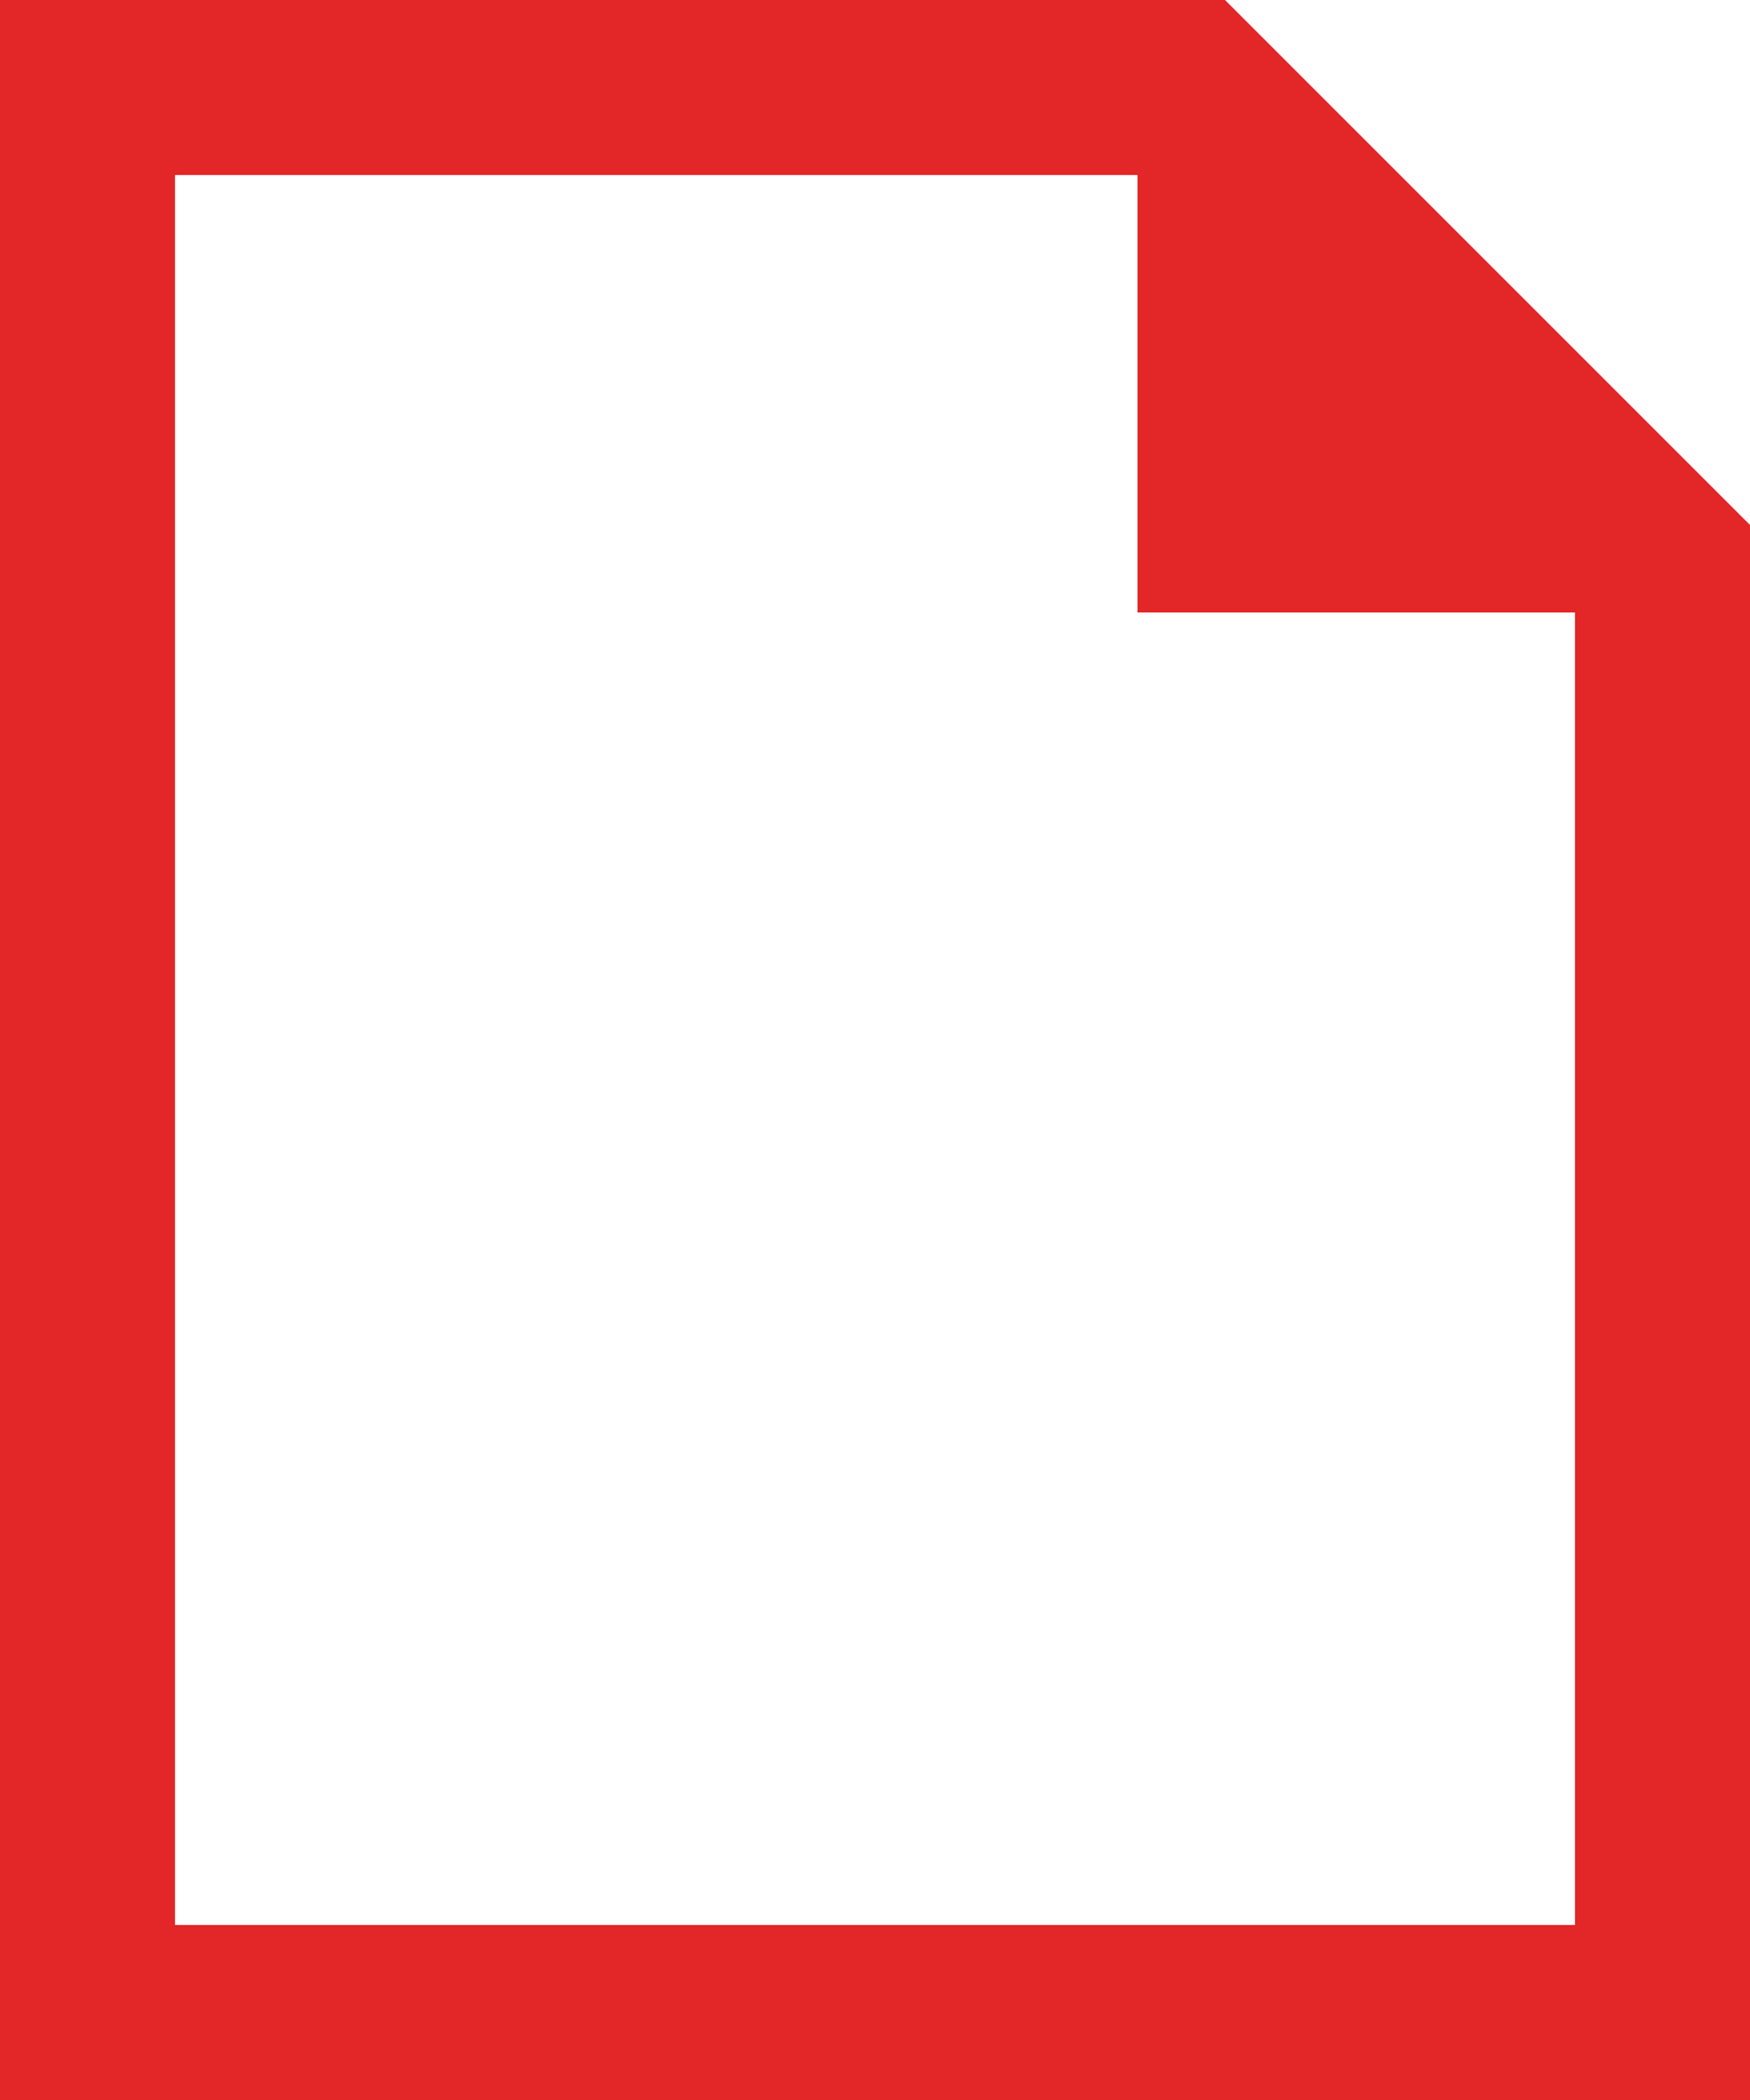
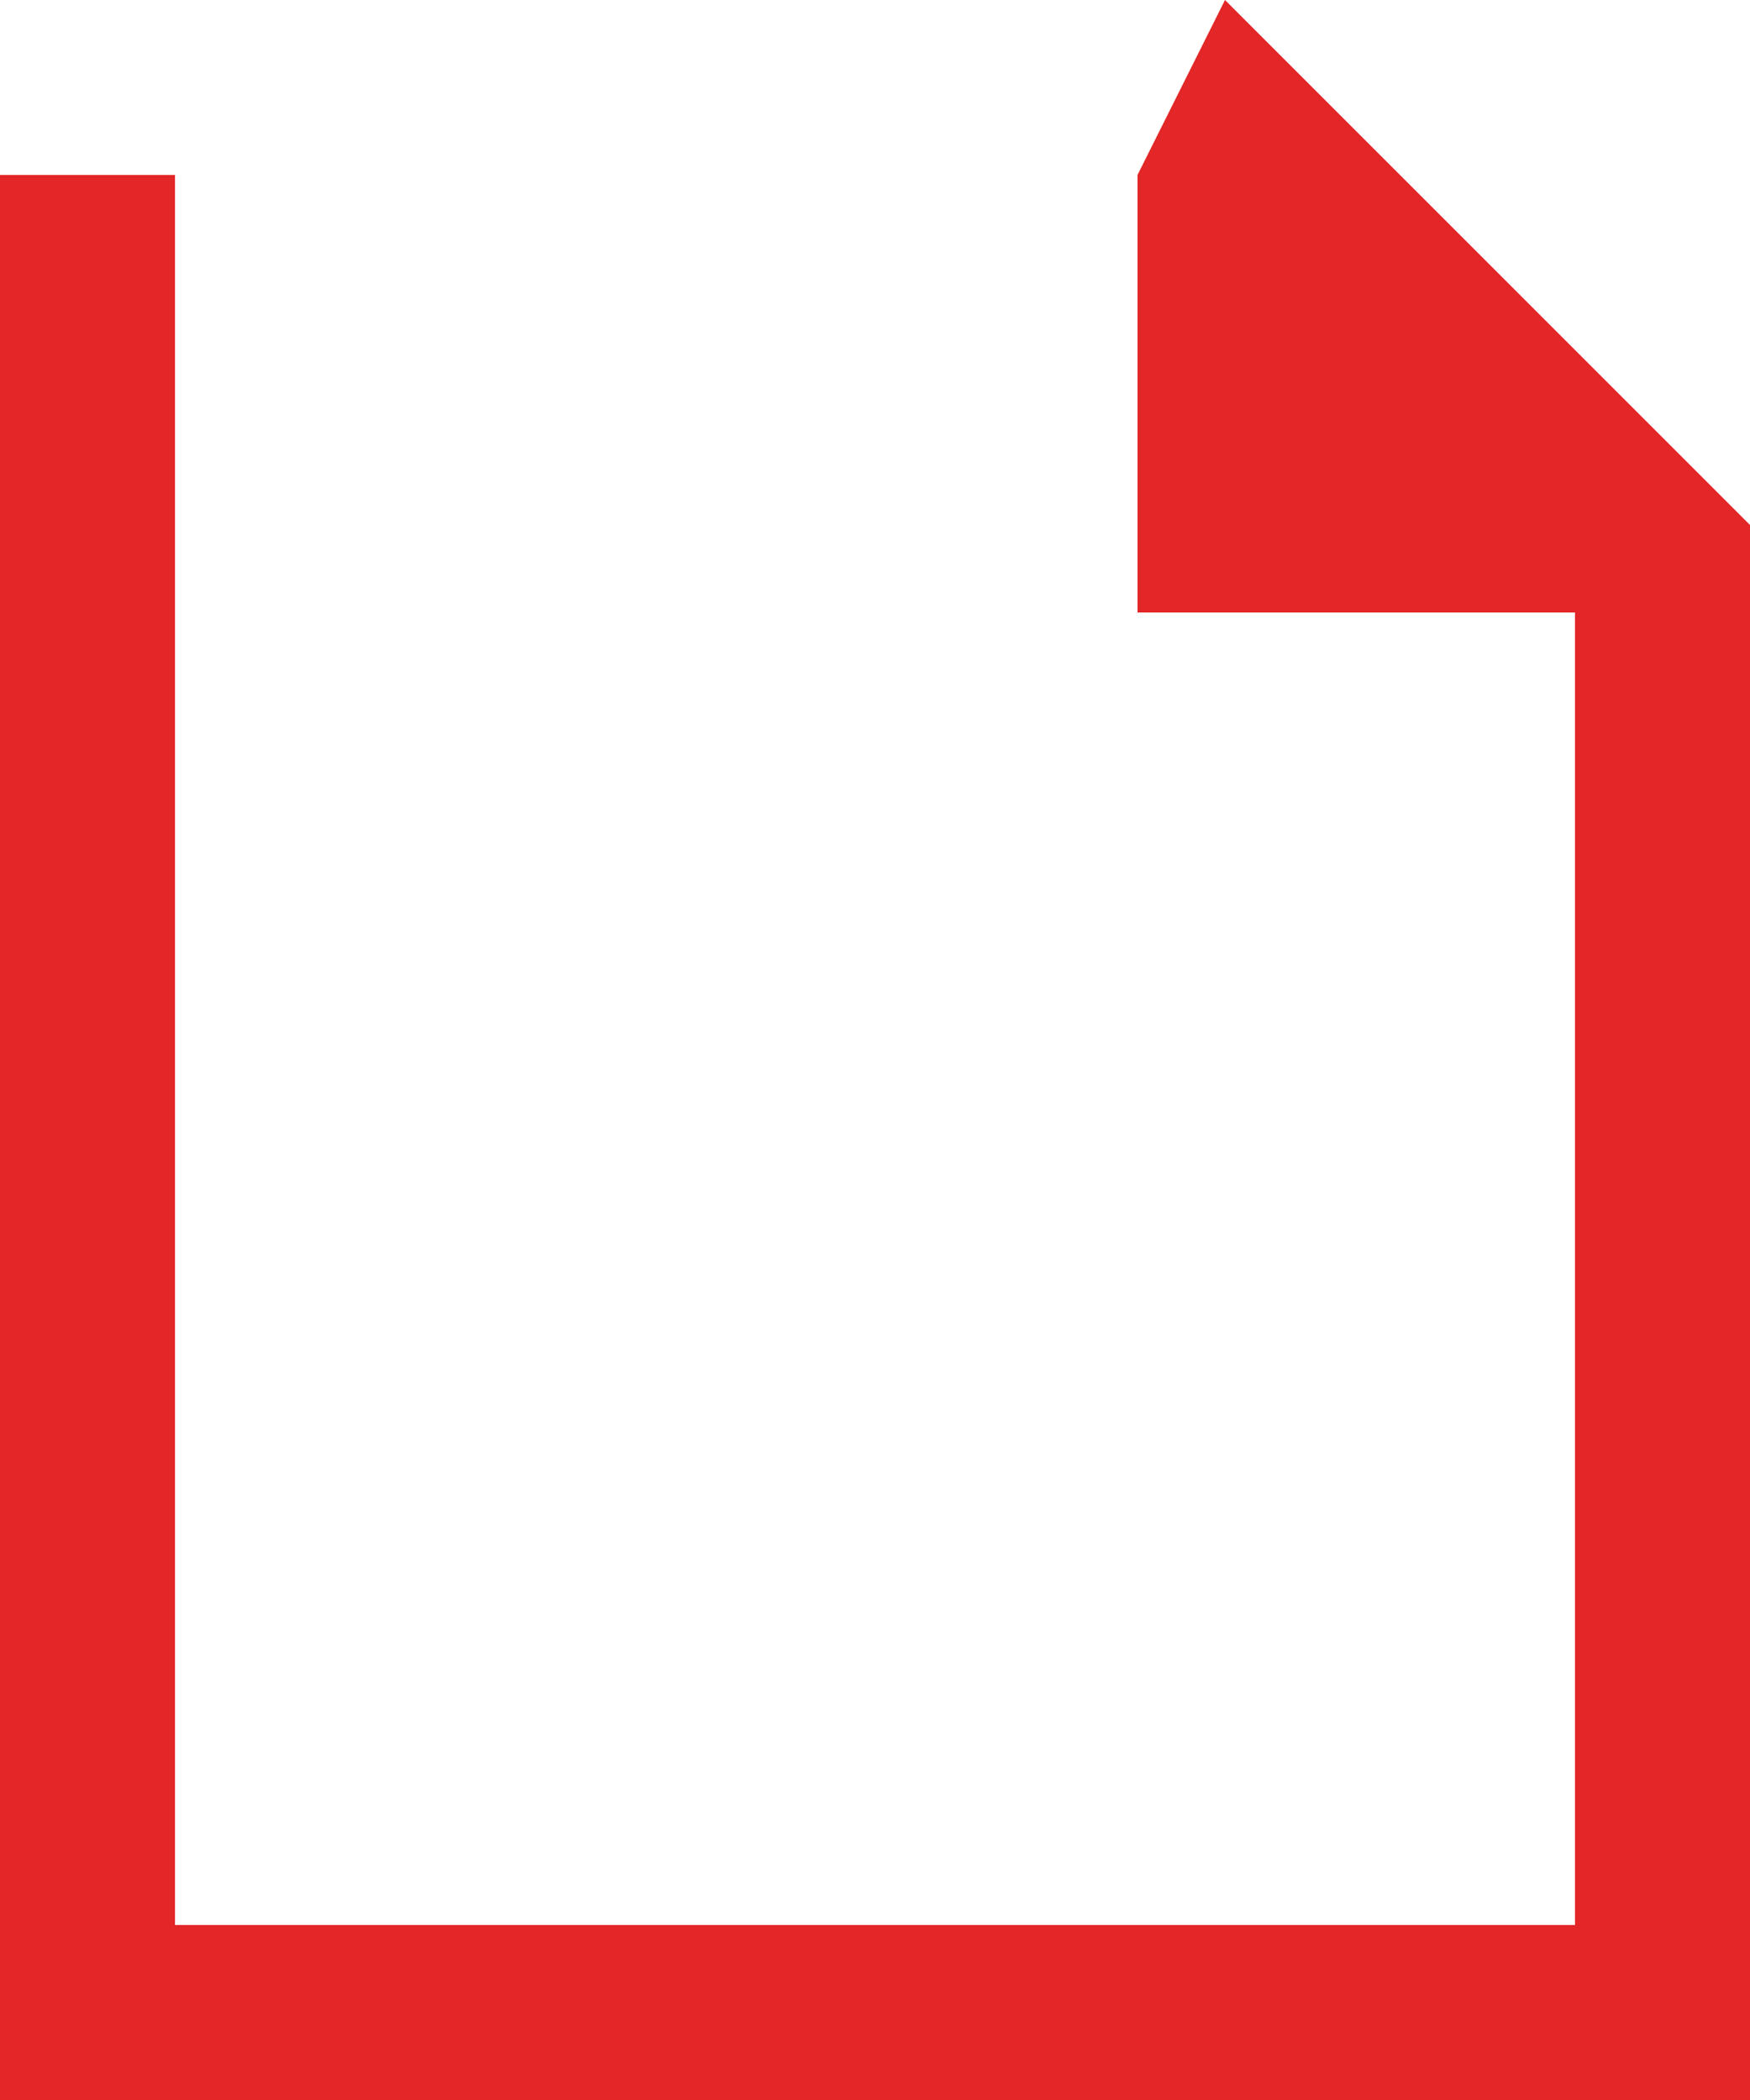
<svg xmlns="http://www.w3.org/2000/svg" version="1.1" id="Layer_1" x="0" y="0" viewBox="0 0 140 168" xml:space="preserve">
  <style type="text/css">.st0{fill:#e32627}</style>
-   <path class="st0" d="M91 14v35h35v105H14V14h77zm7-14H0v168h140V42L98 0z" />
+   <path class="st0" d="M91 14v35h35v105H14V14h77zH0v168h140V42L98 0z" />
</svg>